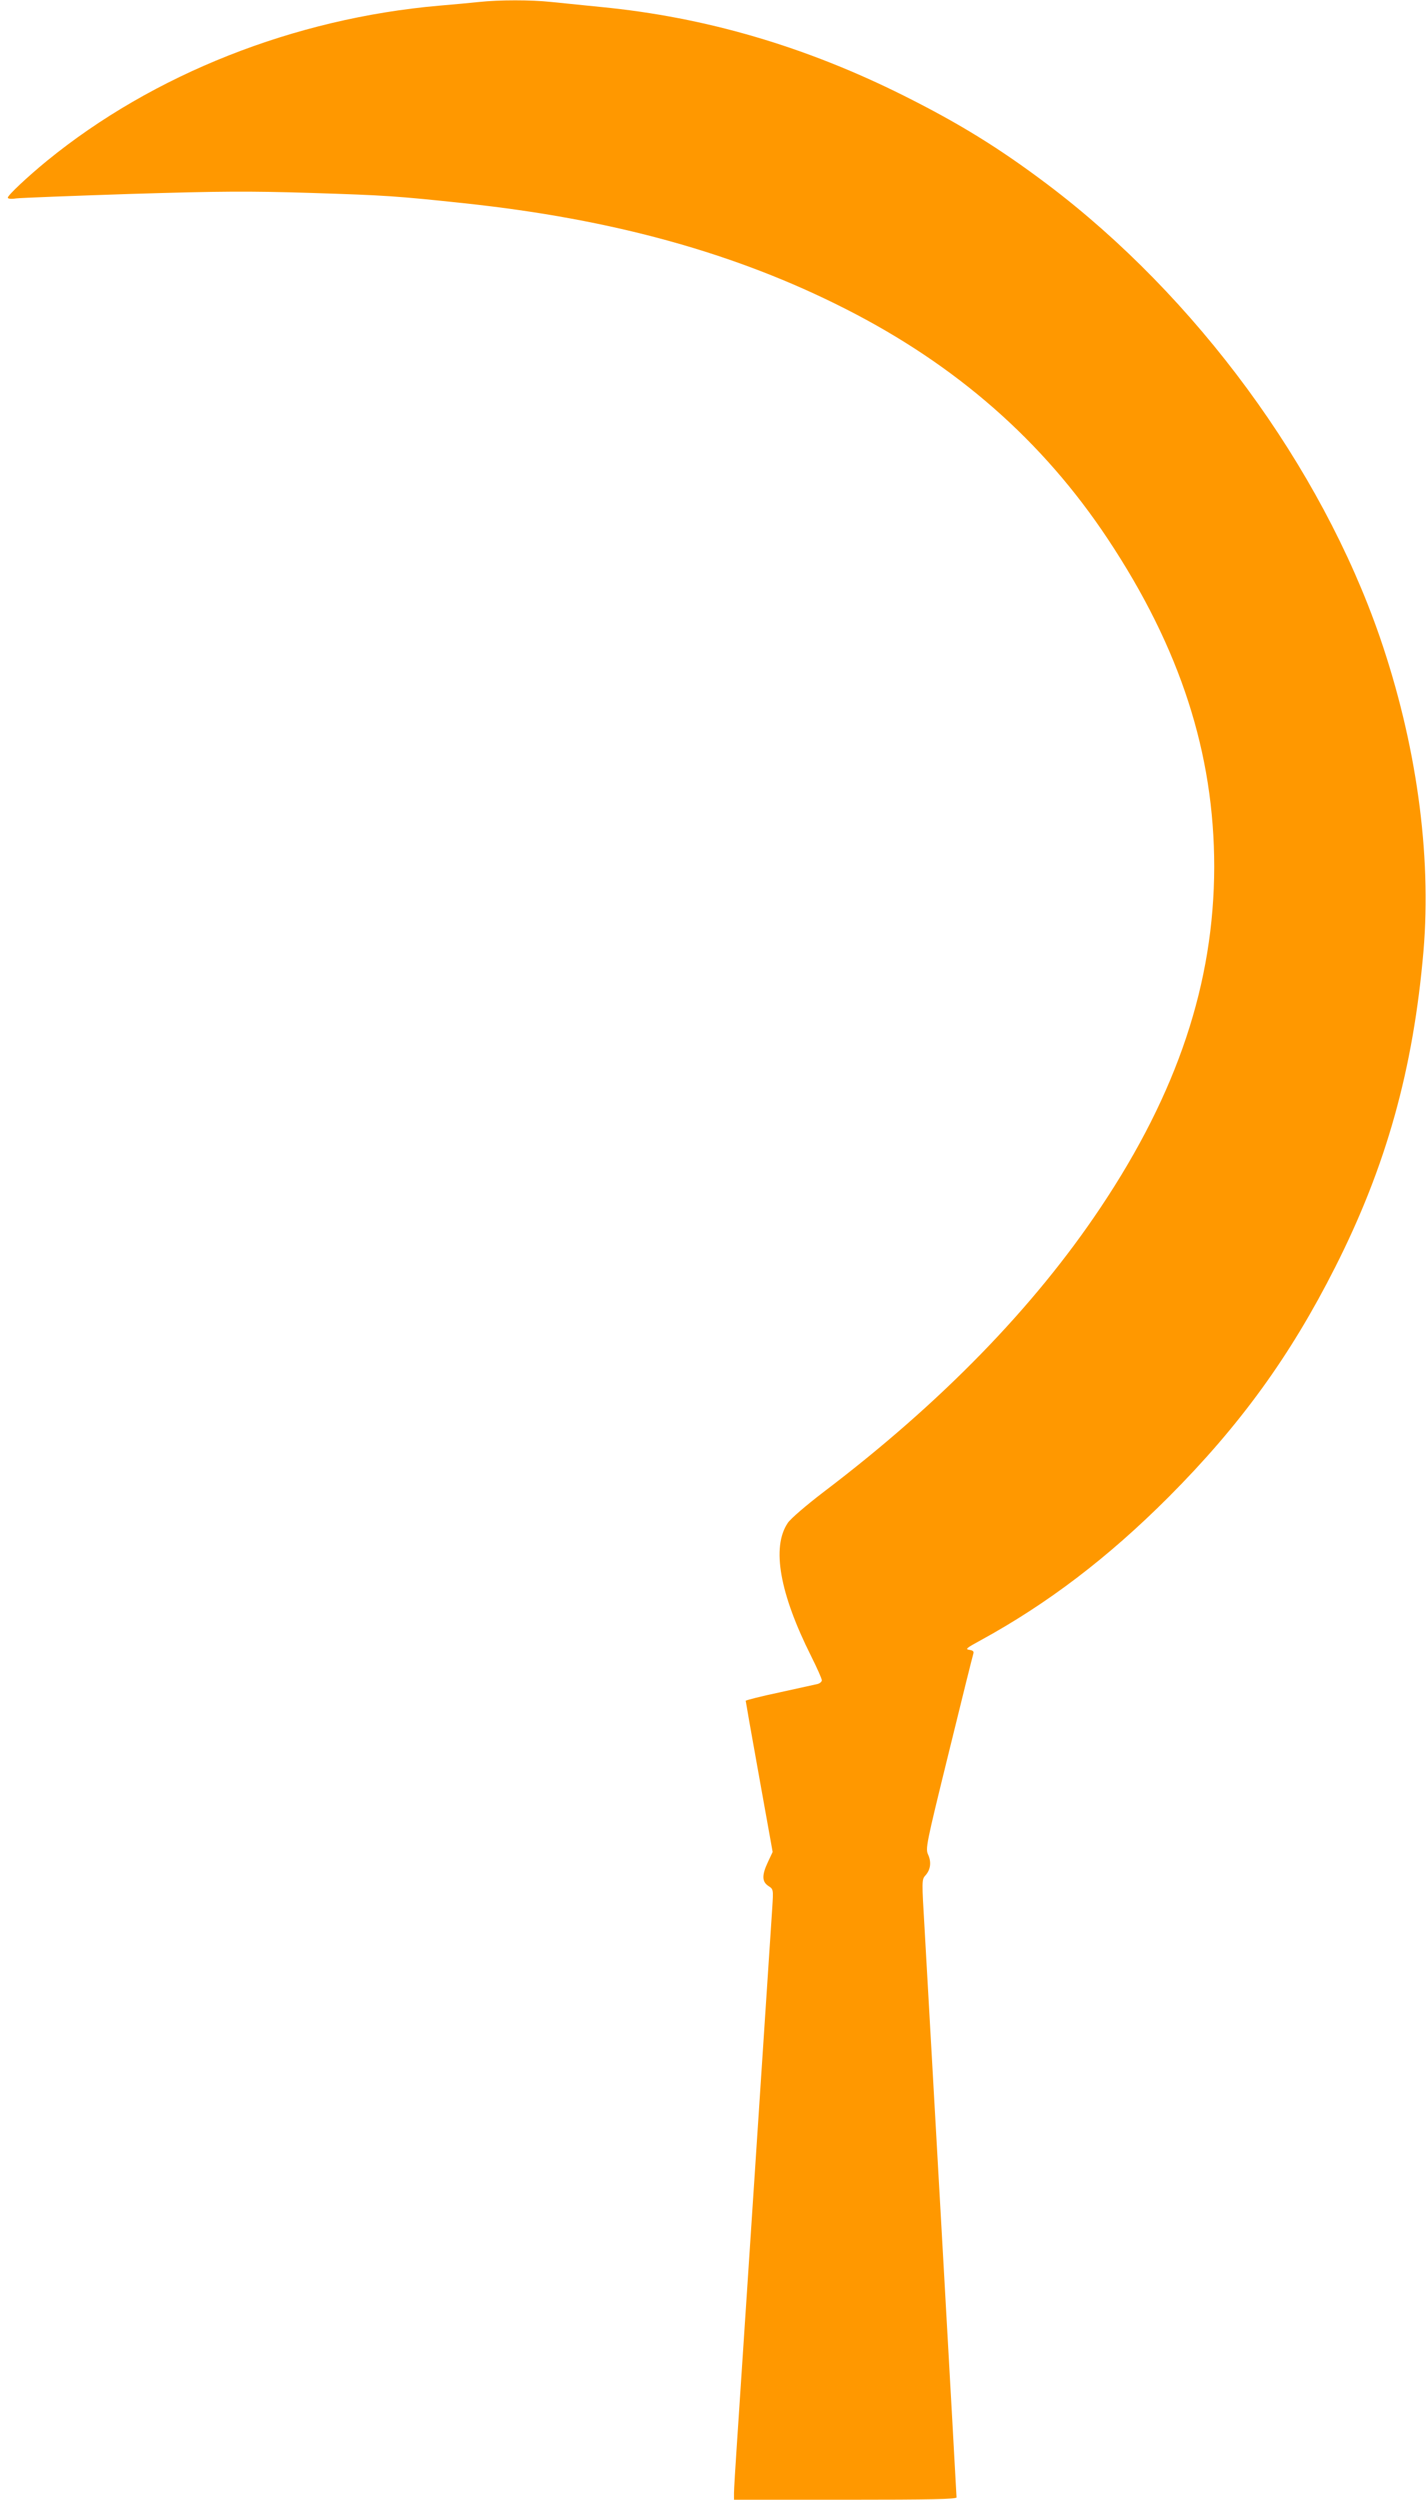
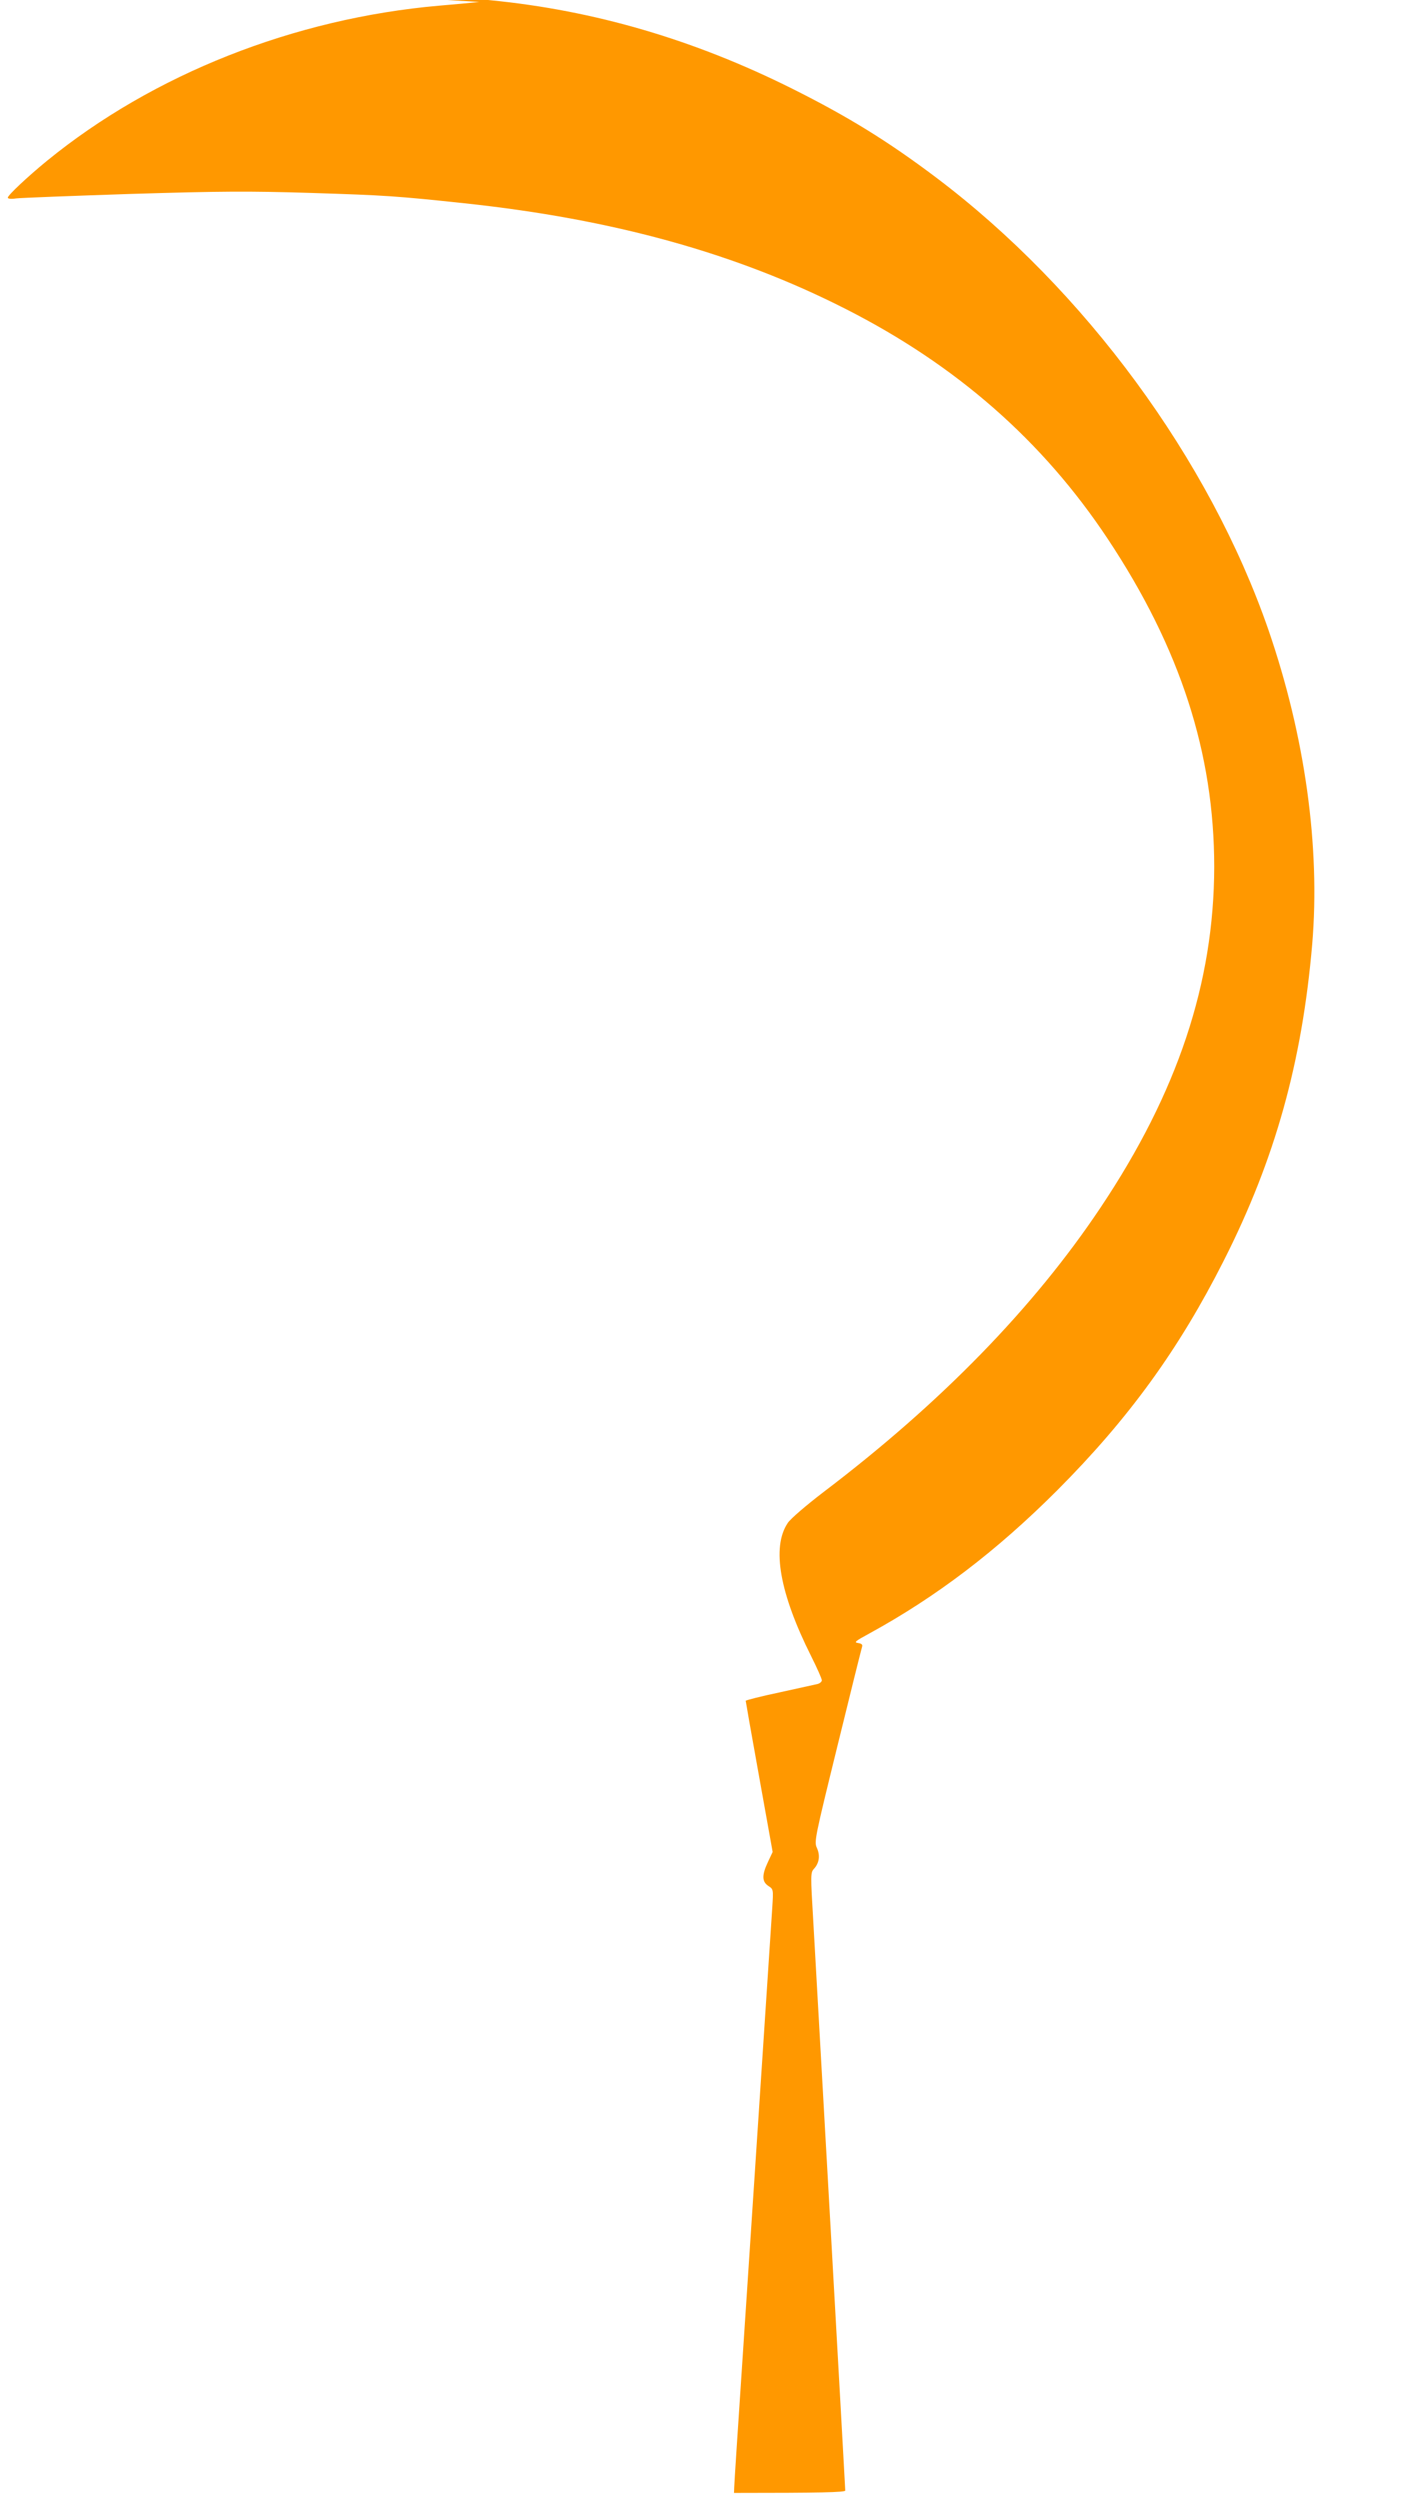
<svg xmlns="http://www.w3.org/2000/svg" version="1.0" width="731pt" height="1280pt" viewBox="0 0 731 1280" preserveAspectRatio="xMidYMid meet">
  <g transform="translate(0,1280) scale(0.1,-0.1)" fill="#ff9800" stroke="none">
-     <path d="M2455 12790 c-38 -4 -131 -13 -205 -19 -743 -65 -1466 -351 -2010 -795 -99 -81 -200 -176 -200 -188 0 -6 17 -8 43 -4 23 3 287 13 587 23 468 14 599 15 925 5 380 -12 439 -16 785 -53 760 -81 1389 -255 1950 -540 570 -289 1012 -677 1345 -1179 371 -559 545 -1097 545 -1679 -1 -594 -188 -1155 -582 -1744 -342 -512 -816 -999 -1418 -1456 -89 -68 -172 -139 -185 -160 -83 -124 -41 -360 120 -681 30 -60 55 -116 55 -124 0 -7 -10 -16 -22 -19 -13 -3 -101 -22 -195 -43 -95 -20 -173 -40 -173 -43 0 -3 31 -179 69 -390 l69 -384 -24 -51 c-32 -68 -31 -101 2 -123 26 -17 26 -17 20 -112 -8 -124 -53 -802 -116 -1761 -28 -421 -57 -863 -65 -983 -8 -119 -15 -233 -15 -252 l0 -35 570 0 c442 0 570 3 570 12 0 15 -144 2571 -164 2918 -14 234 -14 246 3 265 28 30 33 69 16 107 -15 32 -12 47 105 523 66 270 123 498 126 507 4 12 -2 17 -21 20 -22 3 -13 10 57 48 344 188 653 423 964 734 367 368 624 723 853 1176 263 519 401 1016 453 1620 42 499 -37 1066 -224 1609 -302 873 -941 1743 -1704 2318 -247 186 -452 312 -734 453 -504 252 -1015 402 -1550 454 -91 9 -206 21 -257 26 -103 11 -264 11 -368 0z" />
+     <path d="M2455 12790 c-38 -4 -131 -13 -205 -19 -743 -65 -1466 -351 -2010 -795 -99 -81 -200 -176 -200 -188 0 -6 17 -8 43 -4 23 3 287 13 587 23 468 14 599 15 925 5 380 -12 439 -16 785 -53 760 -81 1389 -255 1950 -540 570 -289 1012 -677 1345 -1179 371 -559 545 -1097 545 -1679 -1 -594 -188 -1155 -582 -1744 -342 -512 -816 -999 -1418 -1456 -89 -68 -172 -139 -185 -160 -83 -124 -41 -360 120 -681 30 -60 55 -116 55 -124 0 -7 -10 -16 -22 -19 -13 -3 -101 -22 -195 -43 -95 -20 -173 -40 -173 -43 0 -3 31 -179 69 -390 l69 -384 -24 -51 c-32 -68 -31 -101 2 -123 26 -17 26 -17 20 -112 -8 -124 -53 -802 -116 -1761 -28 -421 -57 -863 -65 -983 -8 -119 -15 -233 -15 -252 c442 0 570 3 570 12 0 15 -144 2571 -164 2918 -14 234 -14 246 3 265 28 30 33 69 16 107 -15 32 -12 47 105 523 66 270 123 498 126 507 4 12 -2 17 -21 20 -22 3 -13 10 57 48 344 188 653 423 964 734 367 368 624 723 853 1176 263 519 401 1016 453 1620 42 499 -37 1066 -224 1609 -302 873 -941 1743 -1704 2318 -247 186 -452 312 -734 453 -504 252 -1015 402 -1550 454 -91 9 -206 21 -257 26 -103 11 -264 11 -368 0z" />
  </g>
</svg>